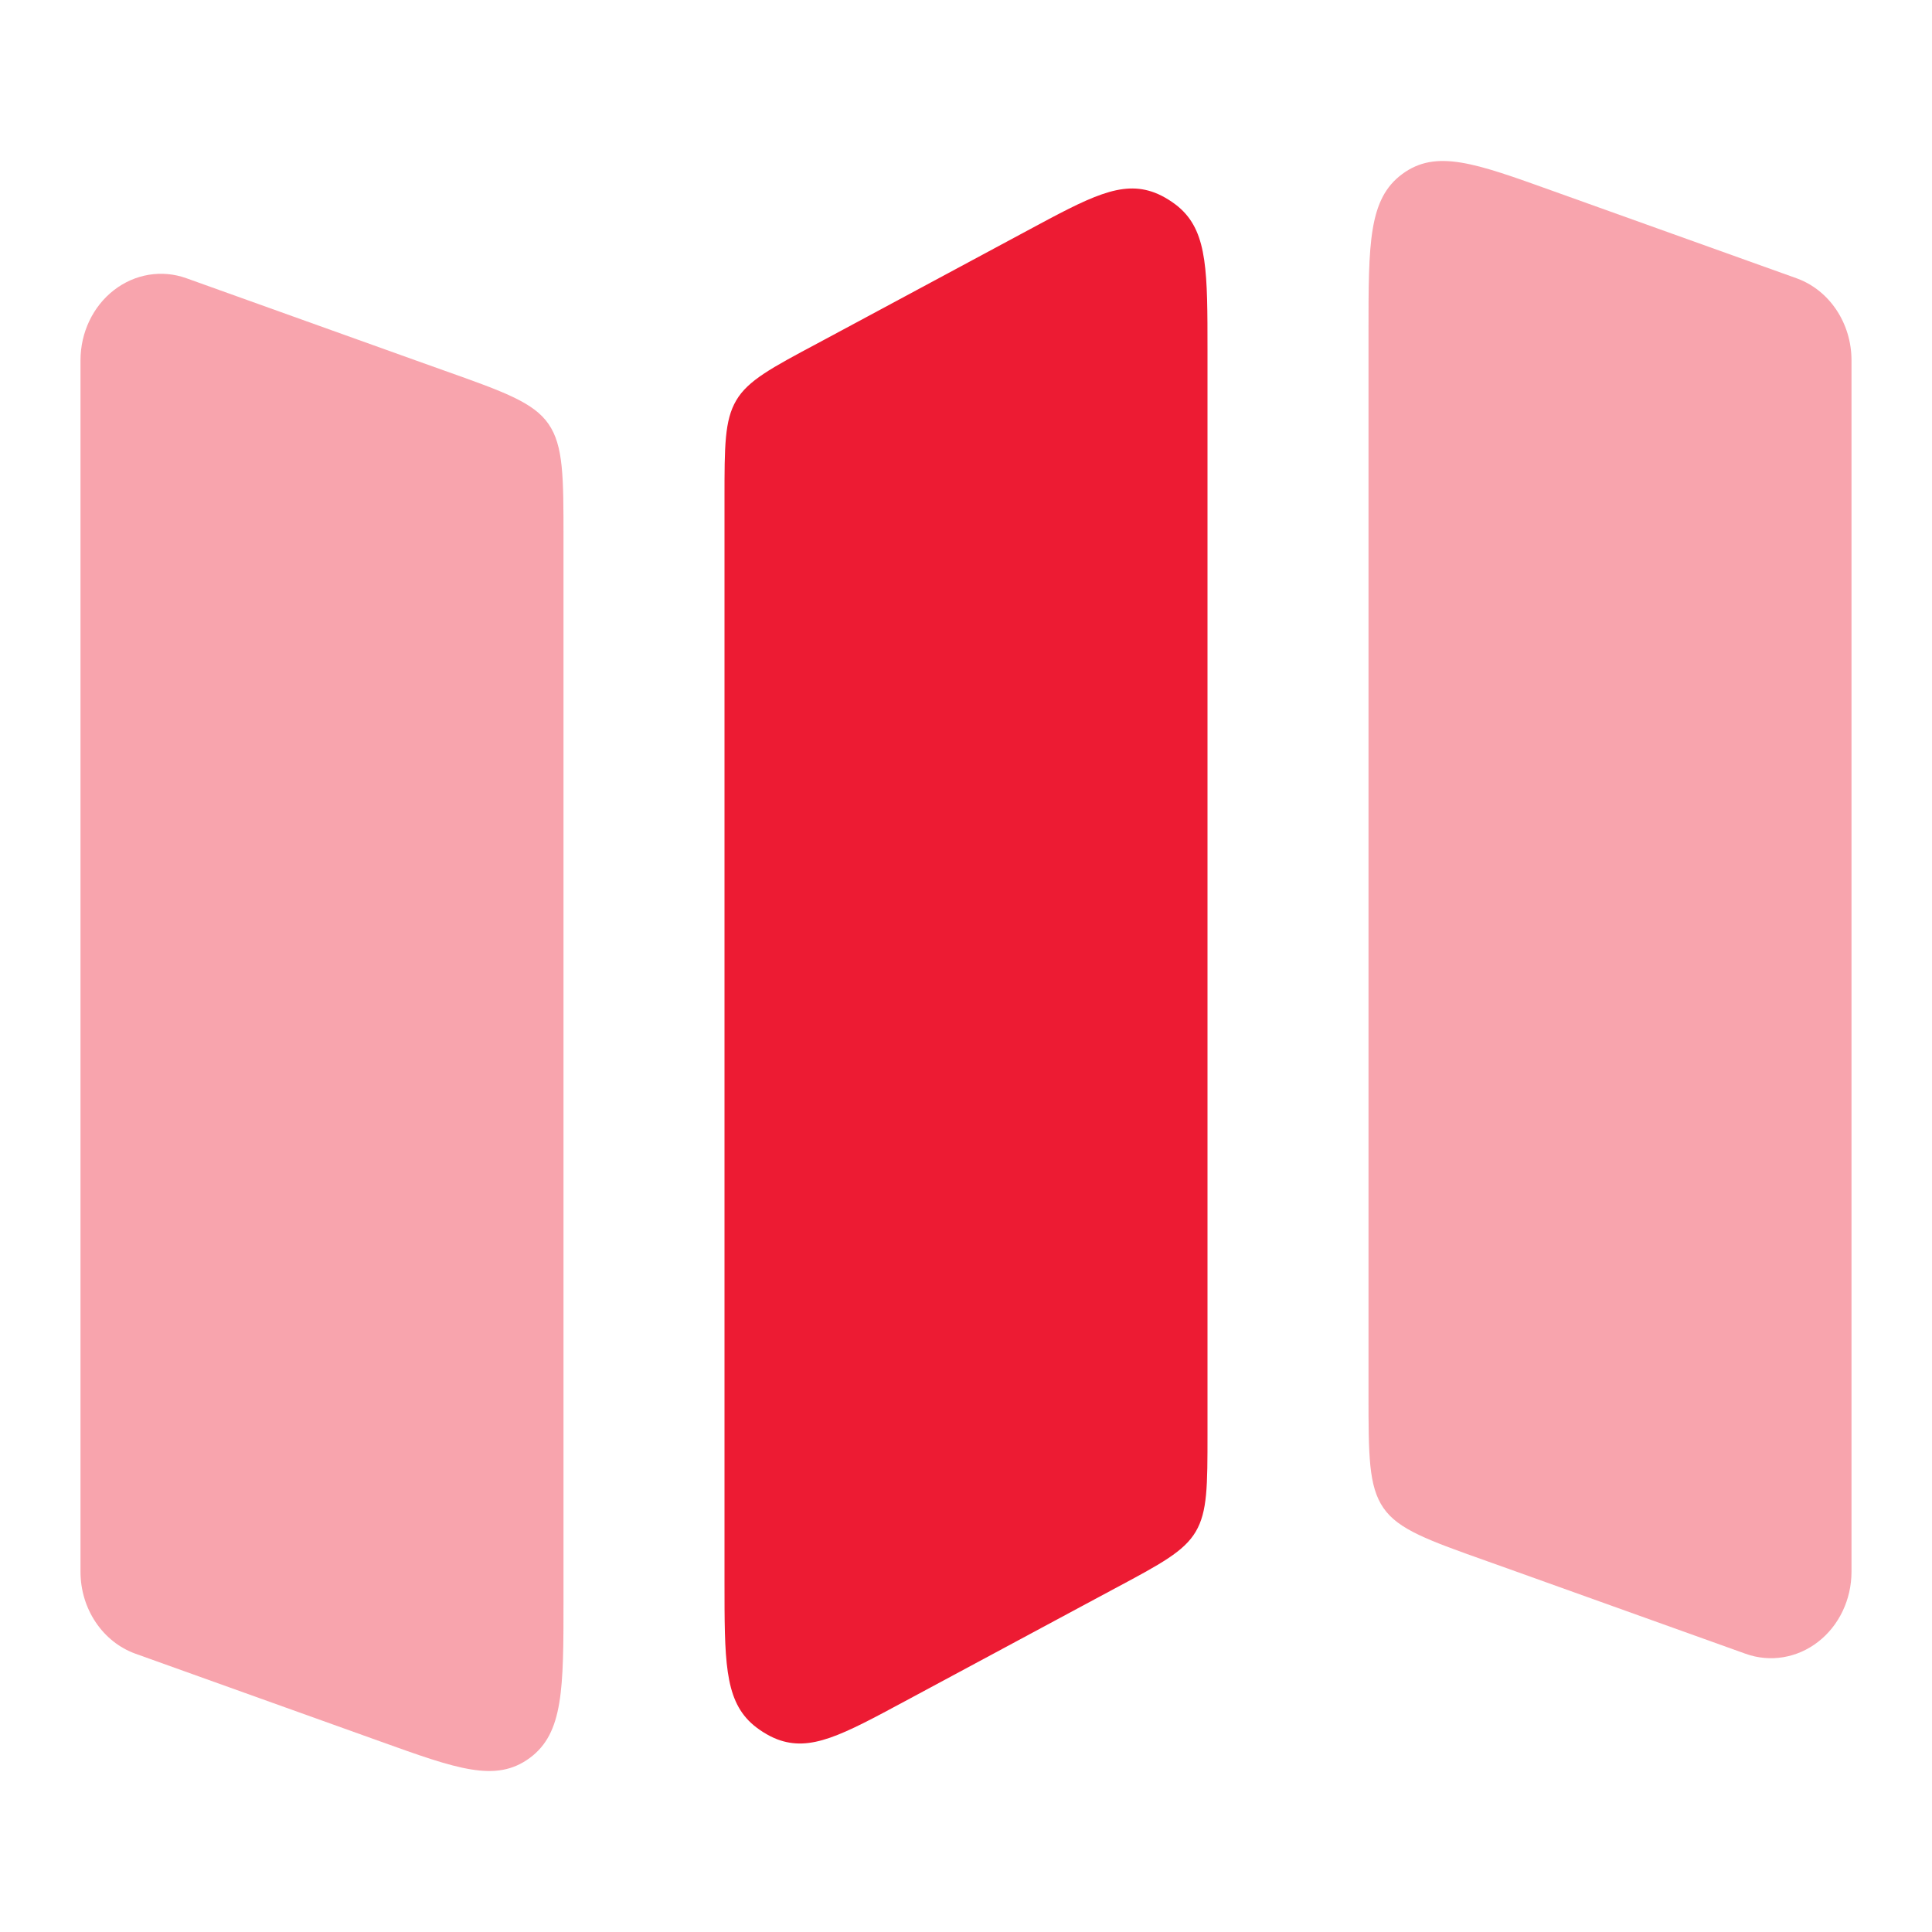
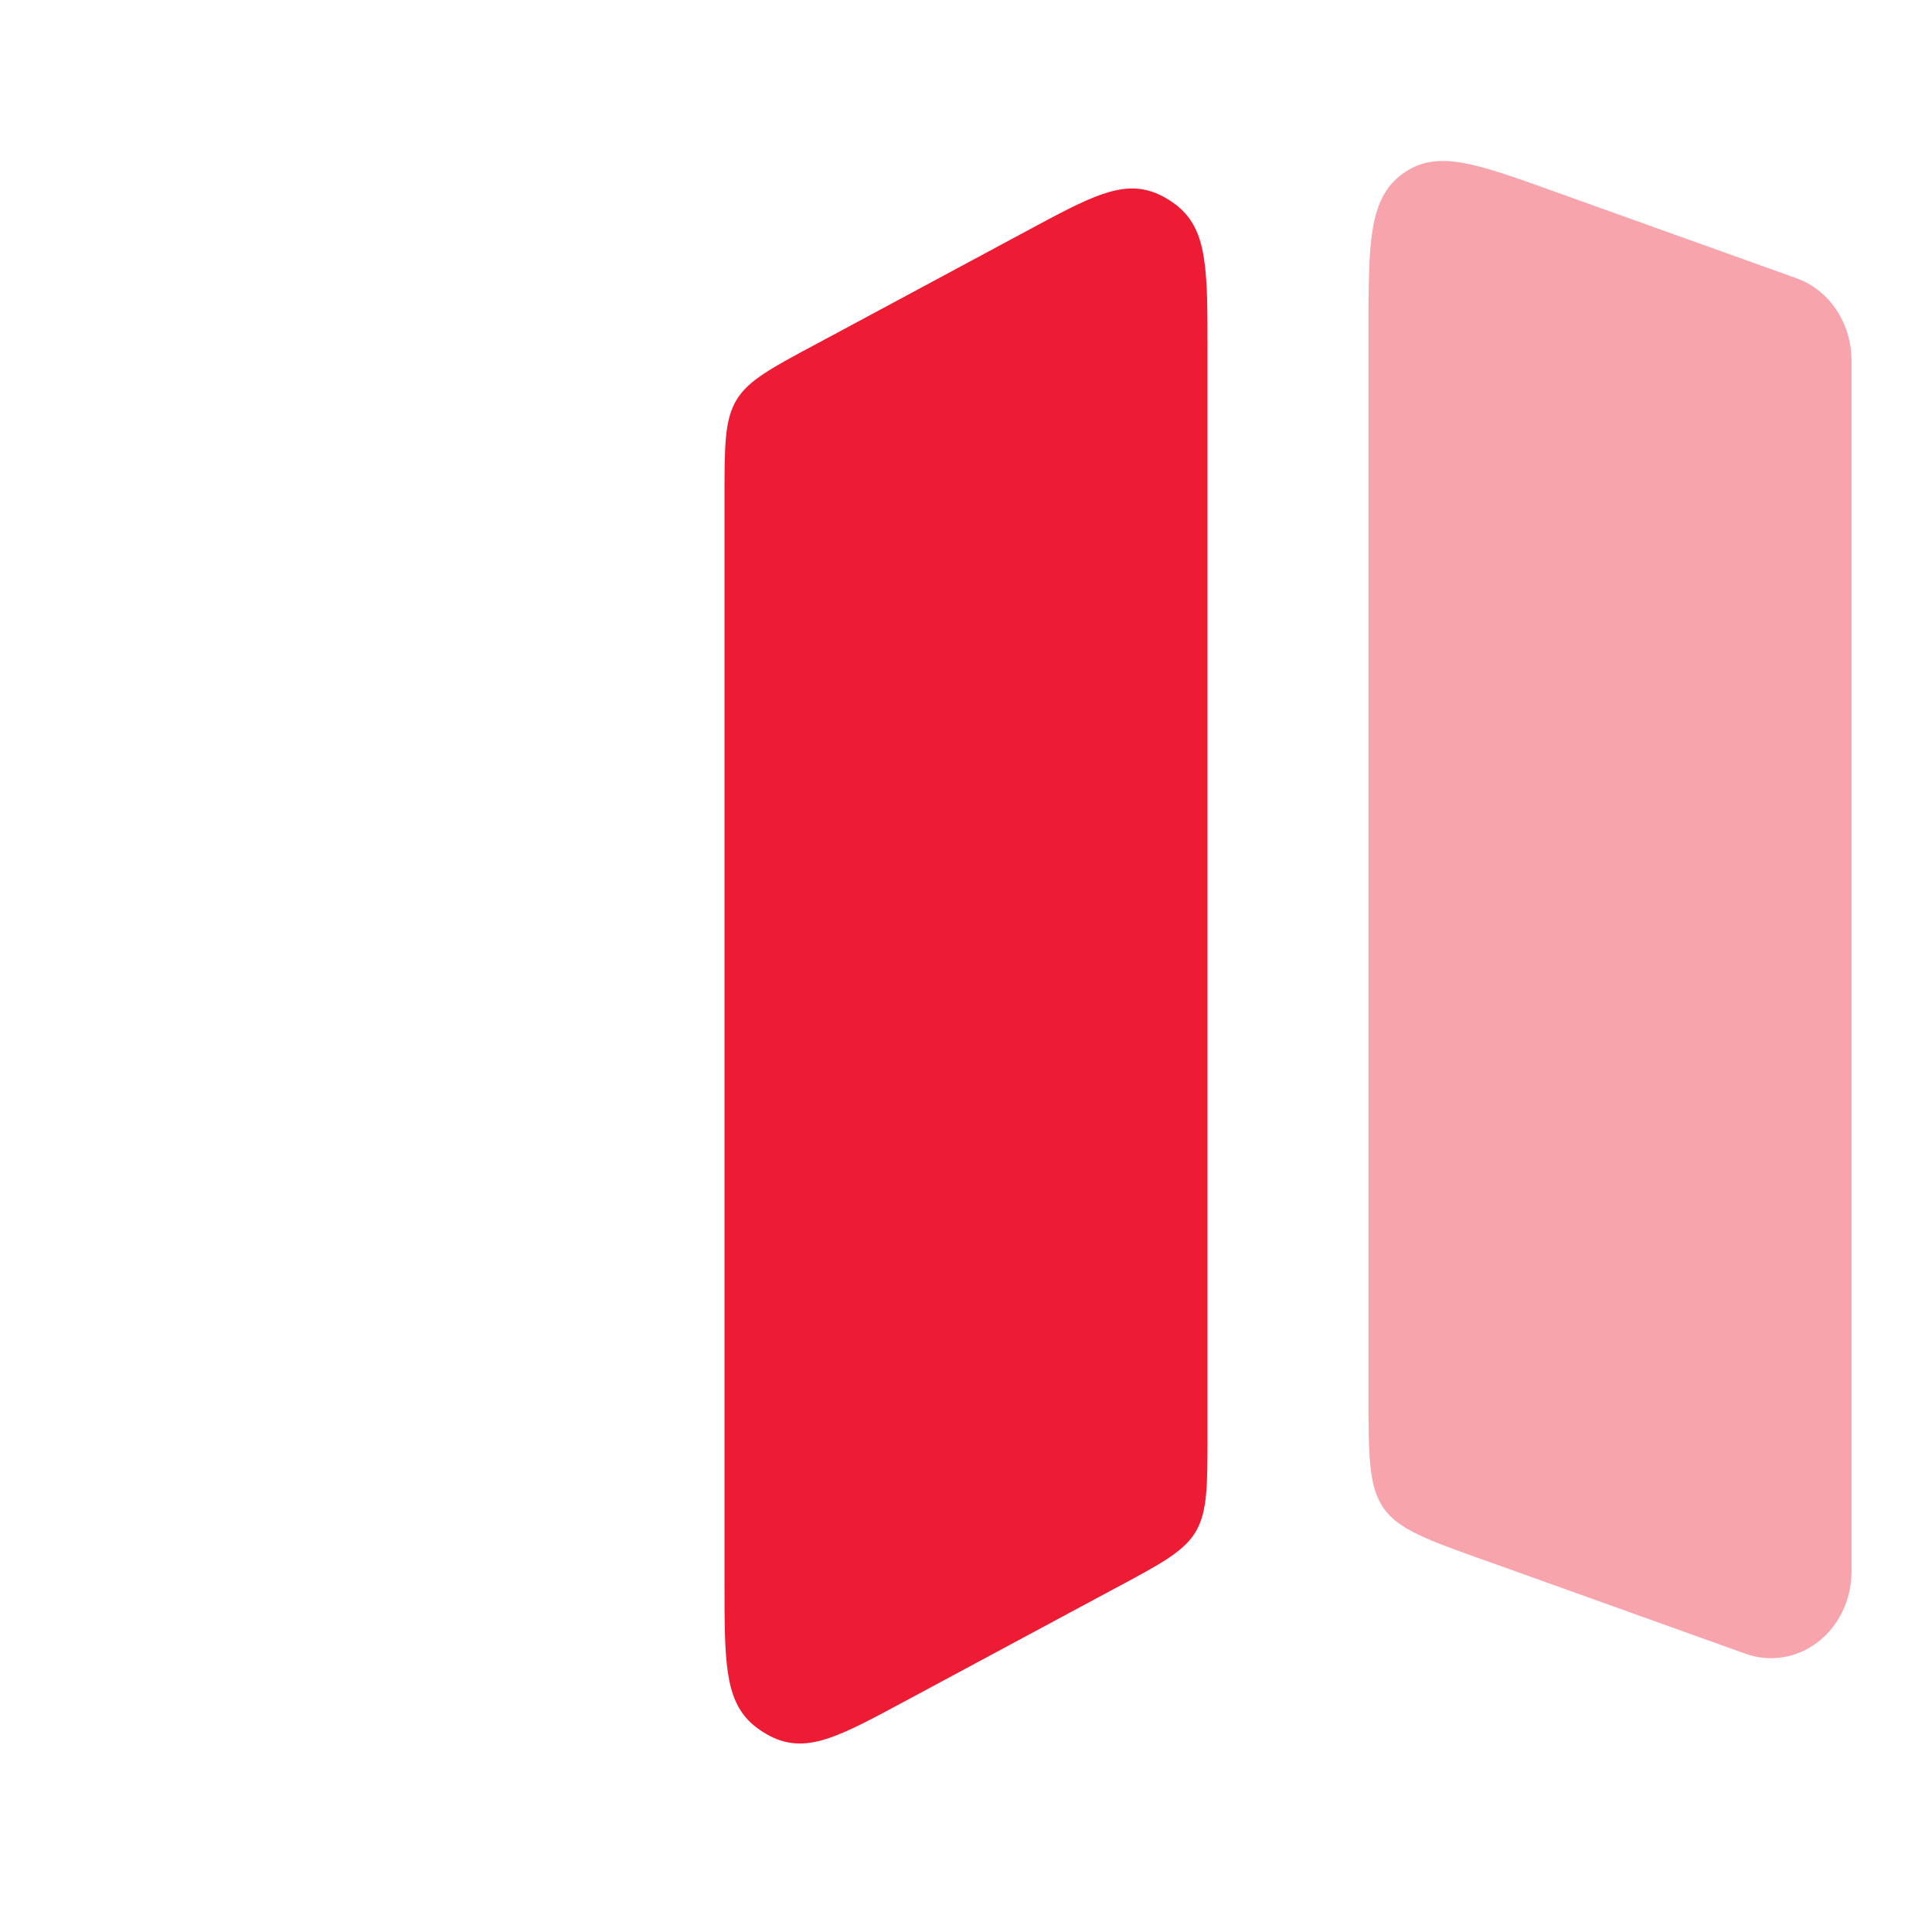
<svg xmlns="http://www.w3.org/2000/svg" width="48" height="48" viewBox="0 0 48 48" fill="none">
  <path d="M30 8.708C30 6.778 30 5.813 29.345 5.198C29.171 5.035 28.912 4.872 28.691 4.788C27.861 4.472 27.08 4.892 25.518 5.733L21.033 8.143C20.778 8.28 20.537 8.41 20.308 8.532C19.159 9.145 18.584 9.452 18.292 9.947C18 10.442 18 11.087 18 12.377V39.292C18 41.222 18 42.187 18.655 42.802C18.829 42.965 19.088 43.128 19.309 43.212C20.139 43.528 20.92 43.107 22.482 42.267L26.967 39.857C27.222 39.72 27.463 39.59 27.692 39.468C28.841 38.854 29.416 38.547 29.708 38.053C30 37.558 30 36.913 30 35.623V8.708Z" fill="#ED1B33" />
  <g opacity="0.4">
    <path d="M34.372 37.466C34 36.928 34 36.156 34 34.611V8.252C34 6.044 34 4.94 34.841 4.322C35.682 3.704 36.641 4.048 38.559 4.737L44.633 6.913C45.449 7.206 46 8.027 46 8.952V39.048C46 39.739 45.691 40.388 45.169 40.792C44.648 41.196 43.977 41.306 43.367 41.087L37.655 39.04C37.411 38.953 37.18 38.87 36.96 38.792C35.482 38.267 34.744 38.004 34.372 37.466Z" fill="#ED1B33" />
-     <path d="M11.04 9.208C10.82 9.13 10.589 9.047 10.345 8.96L4.632 6.913C4.023 6.694 3.352 6.804 2.831 7.208C2.309 7.612 2 8.261 2 8.952V39.048C2 39.973 2.551 40.794 3.368 41.087L9.441 43.263C11.359 43.952 12.318 44.296 13.159 43.678C14 43.06 14 41.956 14 39.748V13.389C14 11.845 14 11.073 13.628 10.534C13.256 9.996 12.518 9.733 11.04 9.208Z" fill="#ED1B33" />
  </g>
</svg>